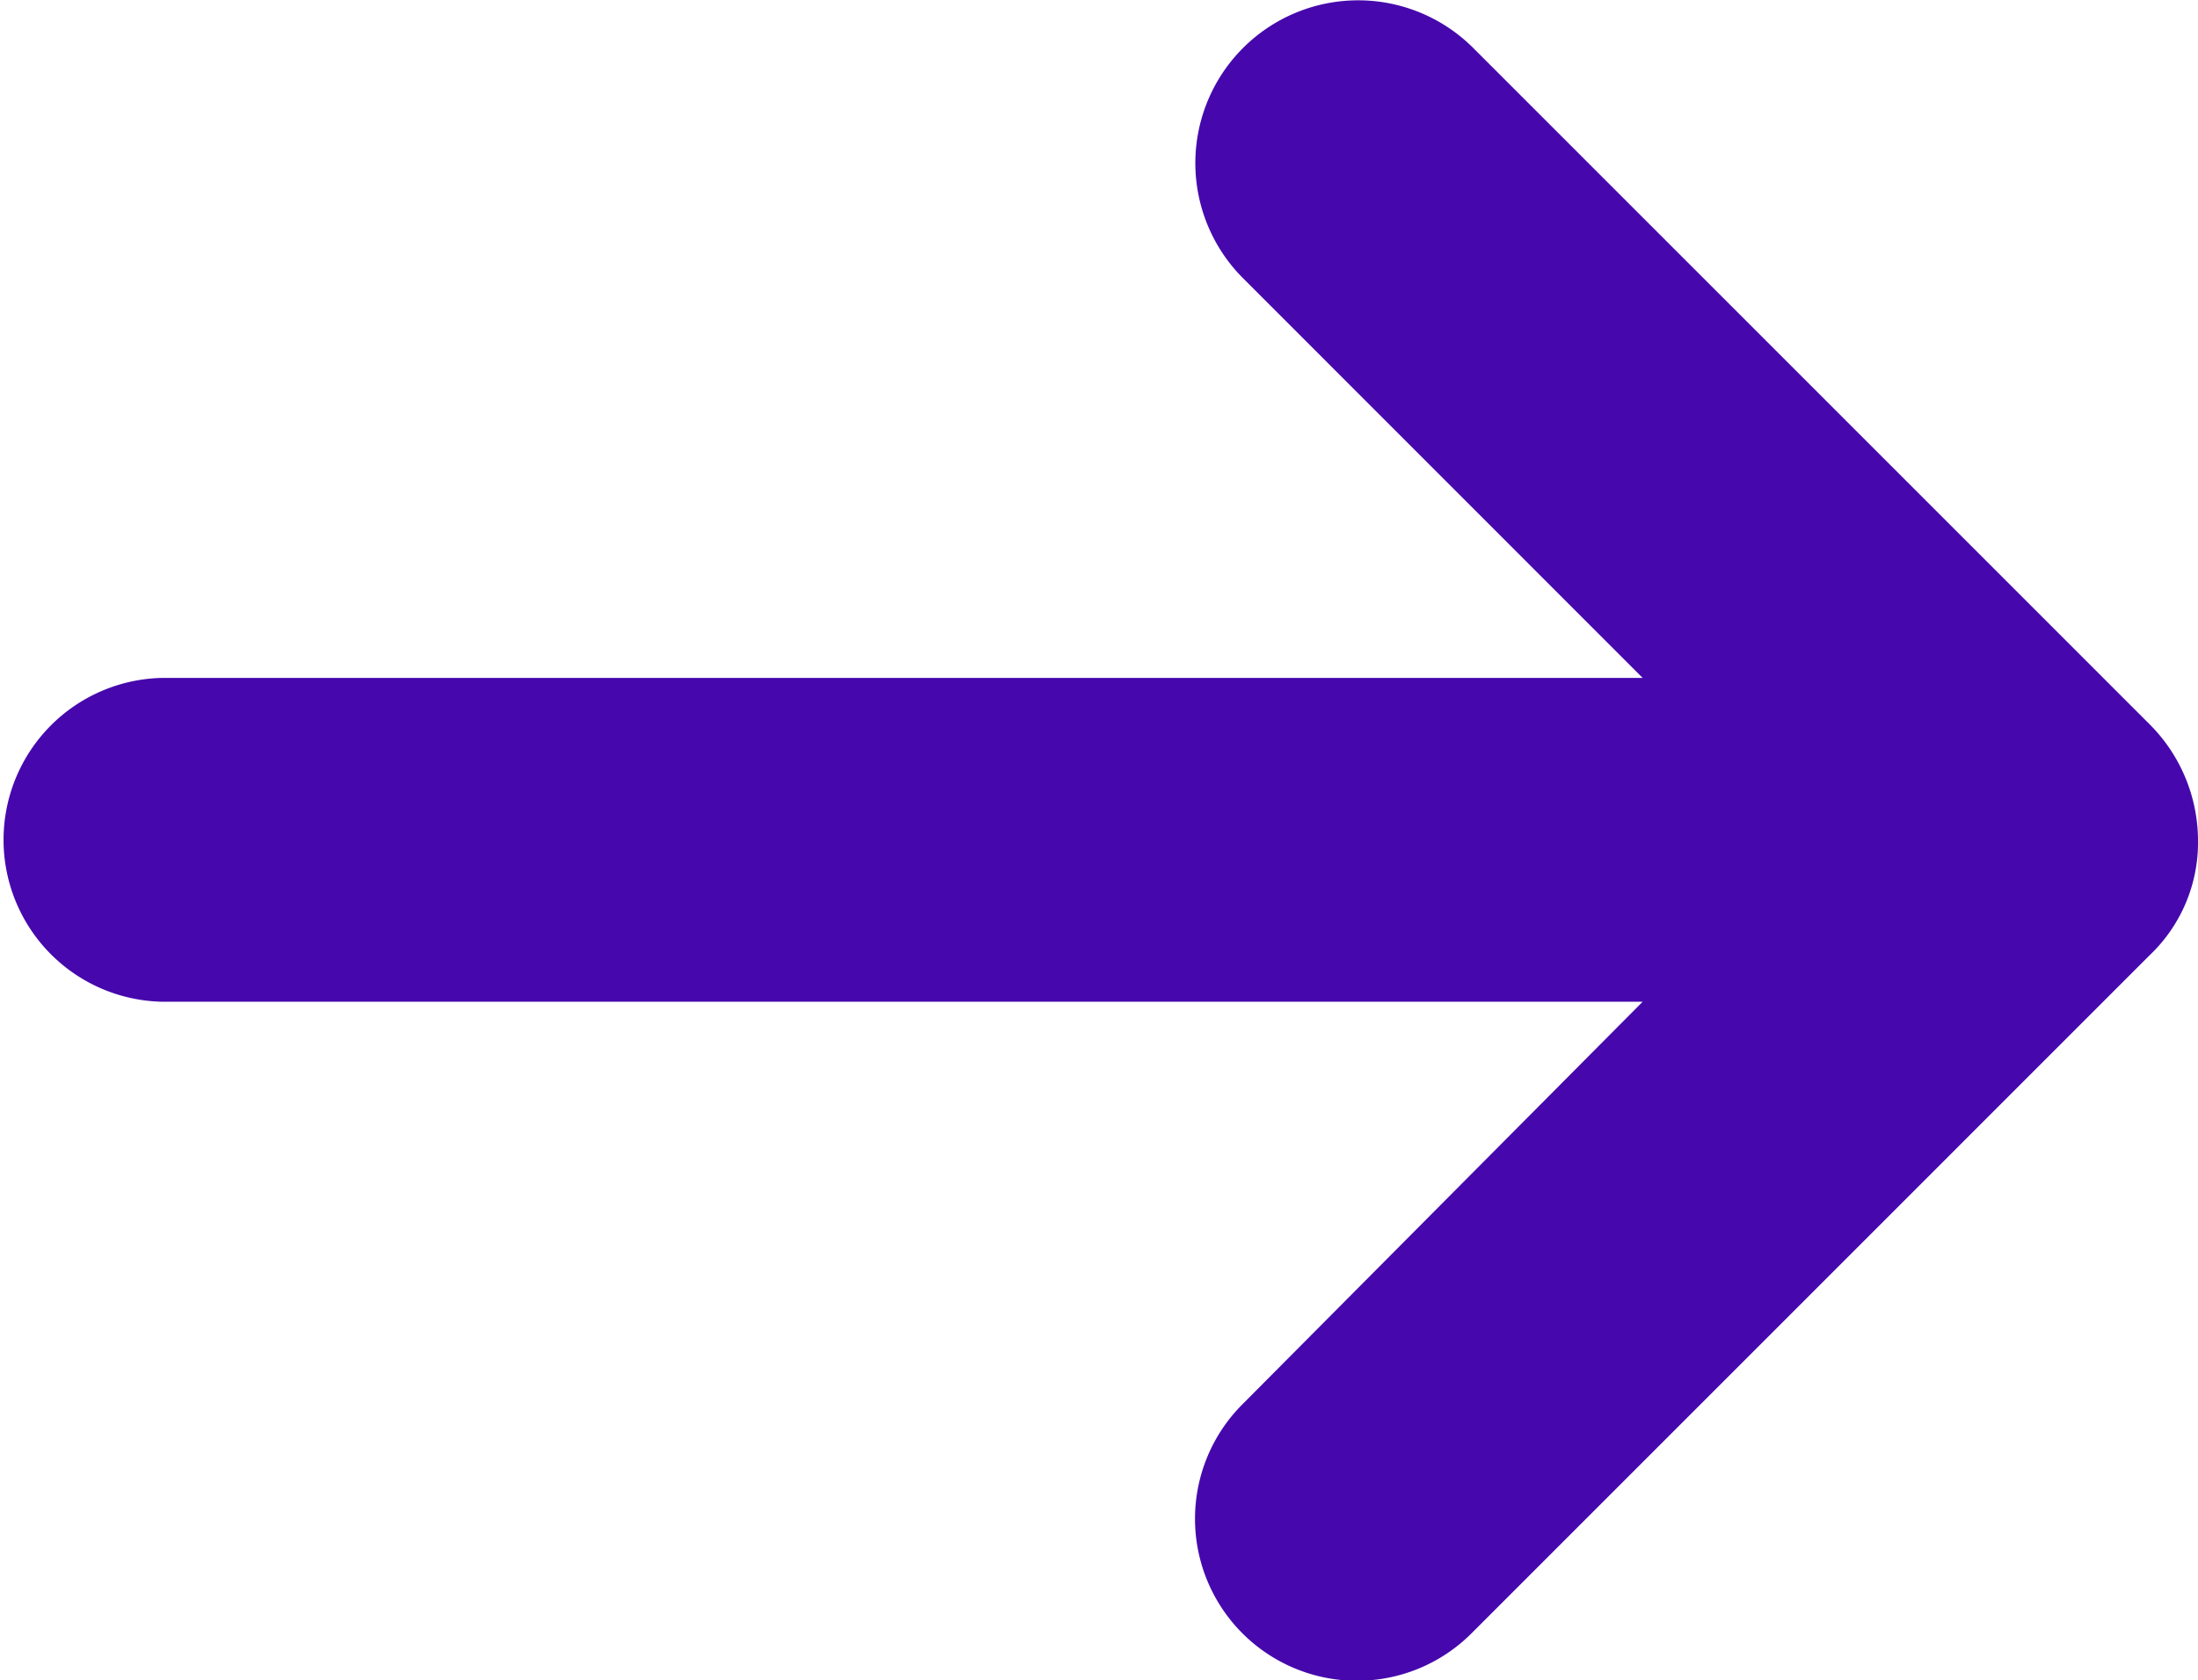
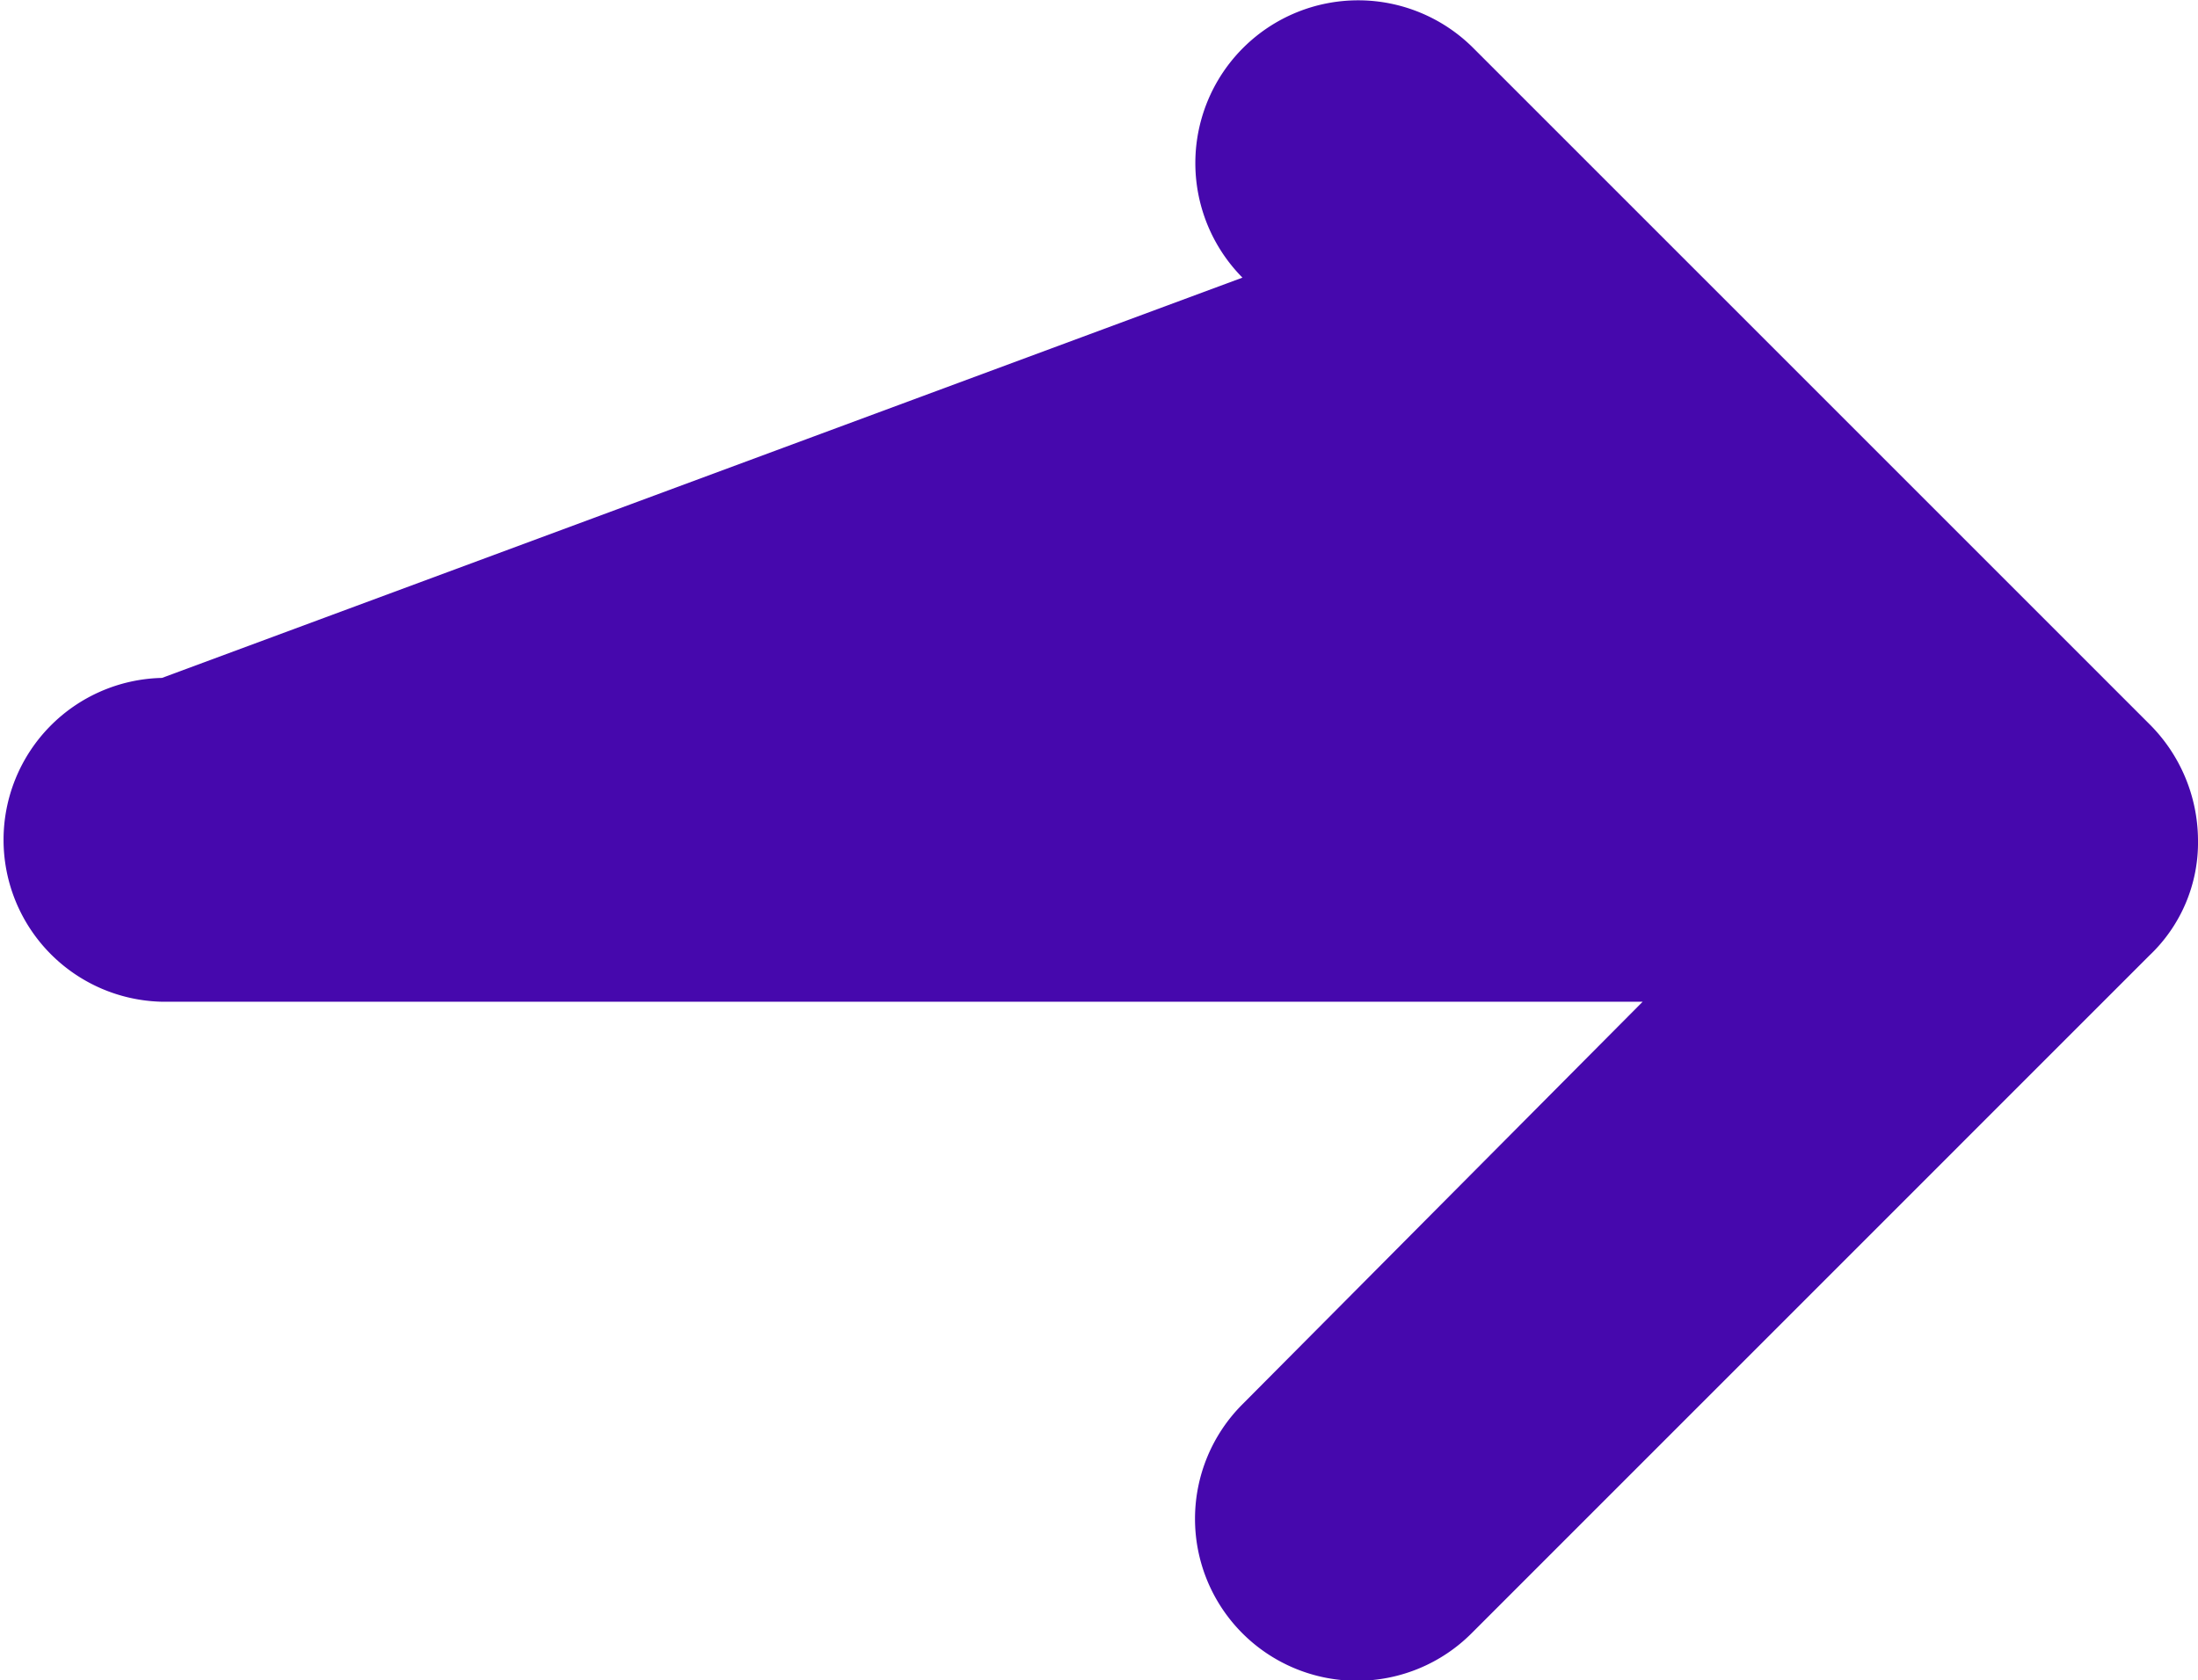
<svg xmlns="http://www.w3.org/2000/svg" width="56.333" height="43.066" viewBox="0 0 56.333 43.066">
-   <path d="M57.588,38.19,40.214,55.565a4.151,4.151,0,0,1-5.871-5.871L44.6,39.376H6.651a4.151,4.151,0,0,1,0-8.3H44.6L34.343,20.816a4.172,4.172,0,1,1,5.93-5.871L57.588,32.26a4.222,4.222,0,0,1,1.245,2.965A3.986,3.986,0,0,1,57.588,38.19Z" transform="translate(-2.5 -13.7)" fill="#4608ad" />
+   <path d="M57.588,38.19,40.214,55.565a4.151,4.151,0,0,1-5.871-5.871L44.6,39.376H6.651a4.151,4.151,0,0,1,0-8.3L34.343,20.816a4.172,4.172,0,1,1,5.93-5.871L57.588,32.26a4.222,4.222,0,0,1,1.245,2.965A3.986,3.986,0,0,1,57.588,38.19Z" transform="translate(-2.5 -13.7)" fill="#4608ad" />
</svg>